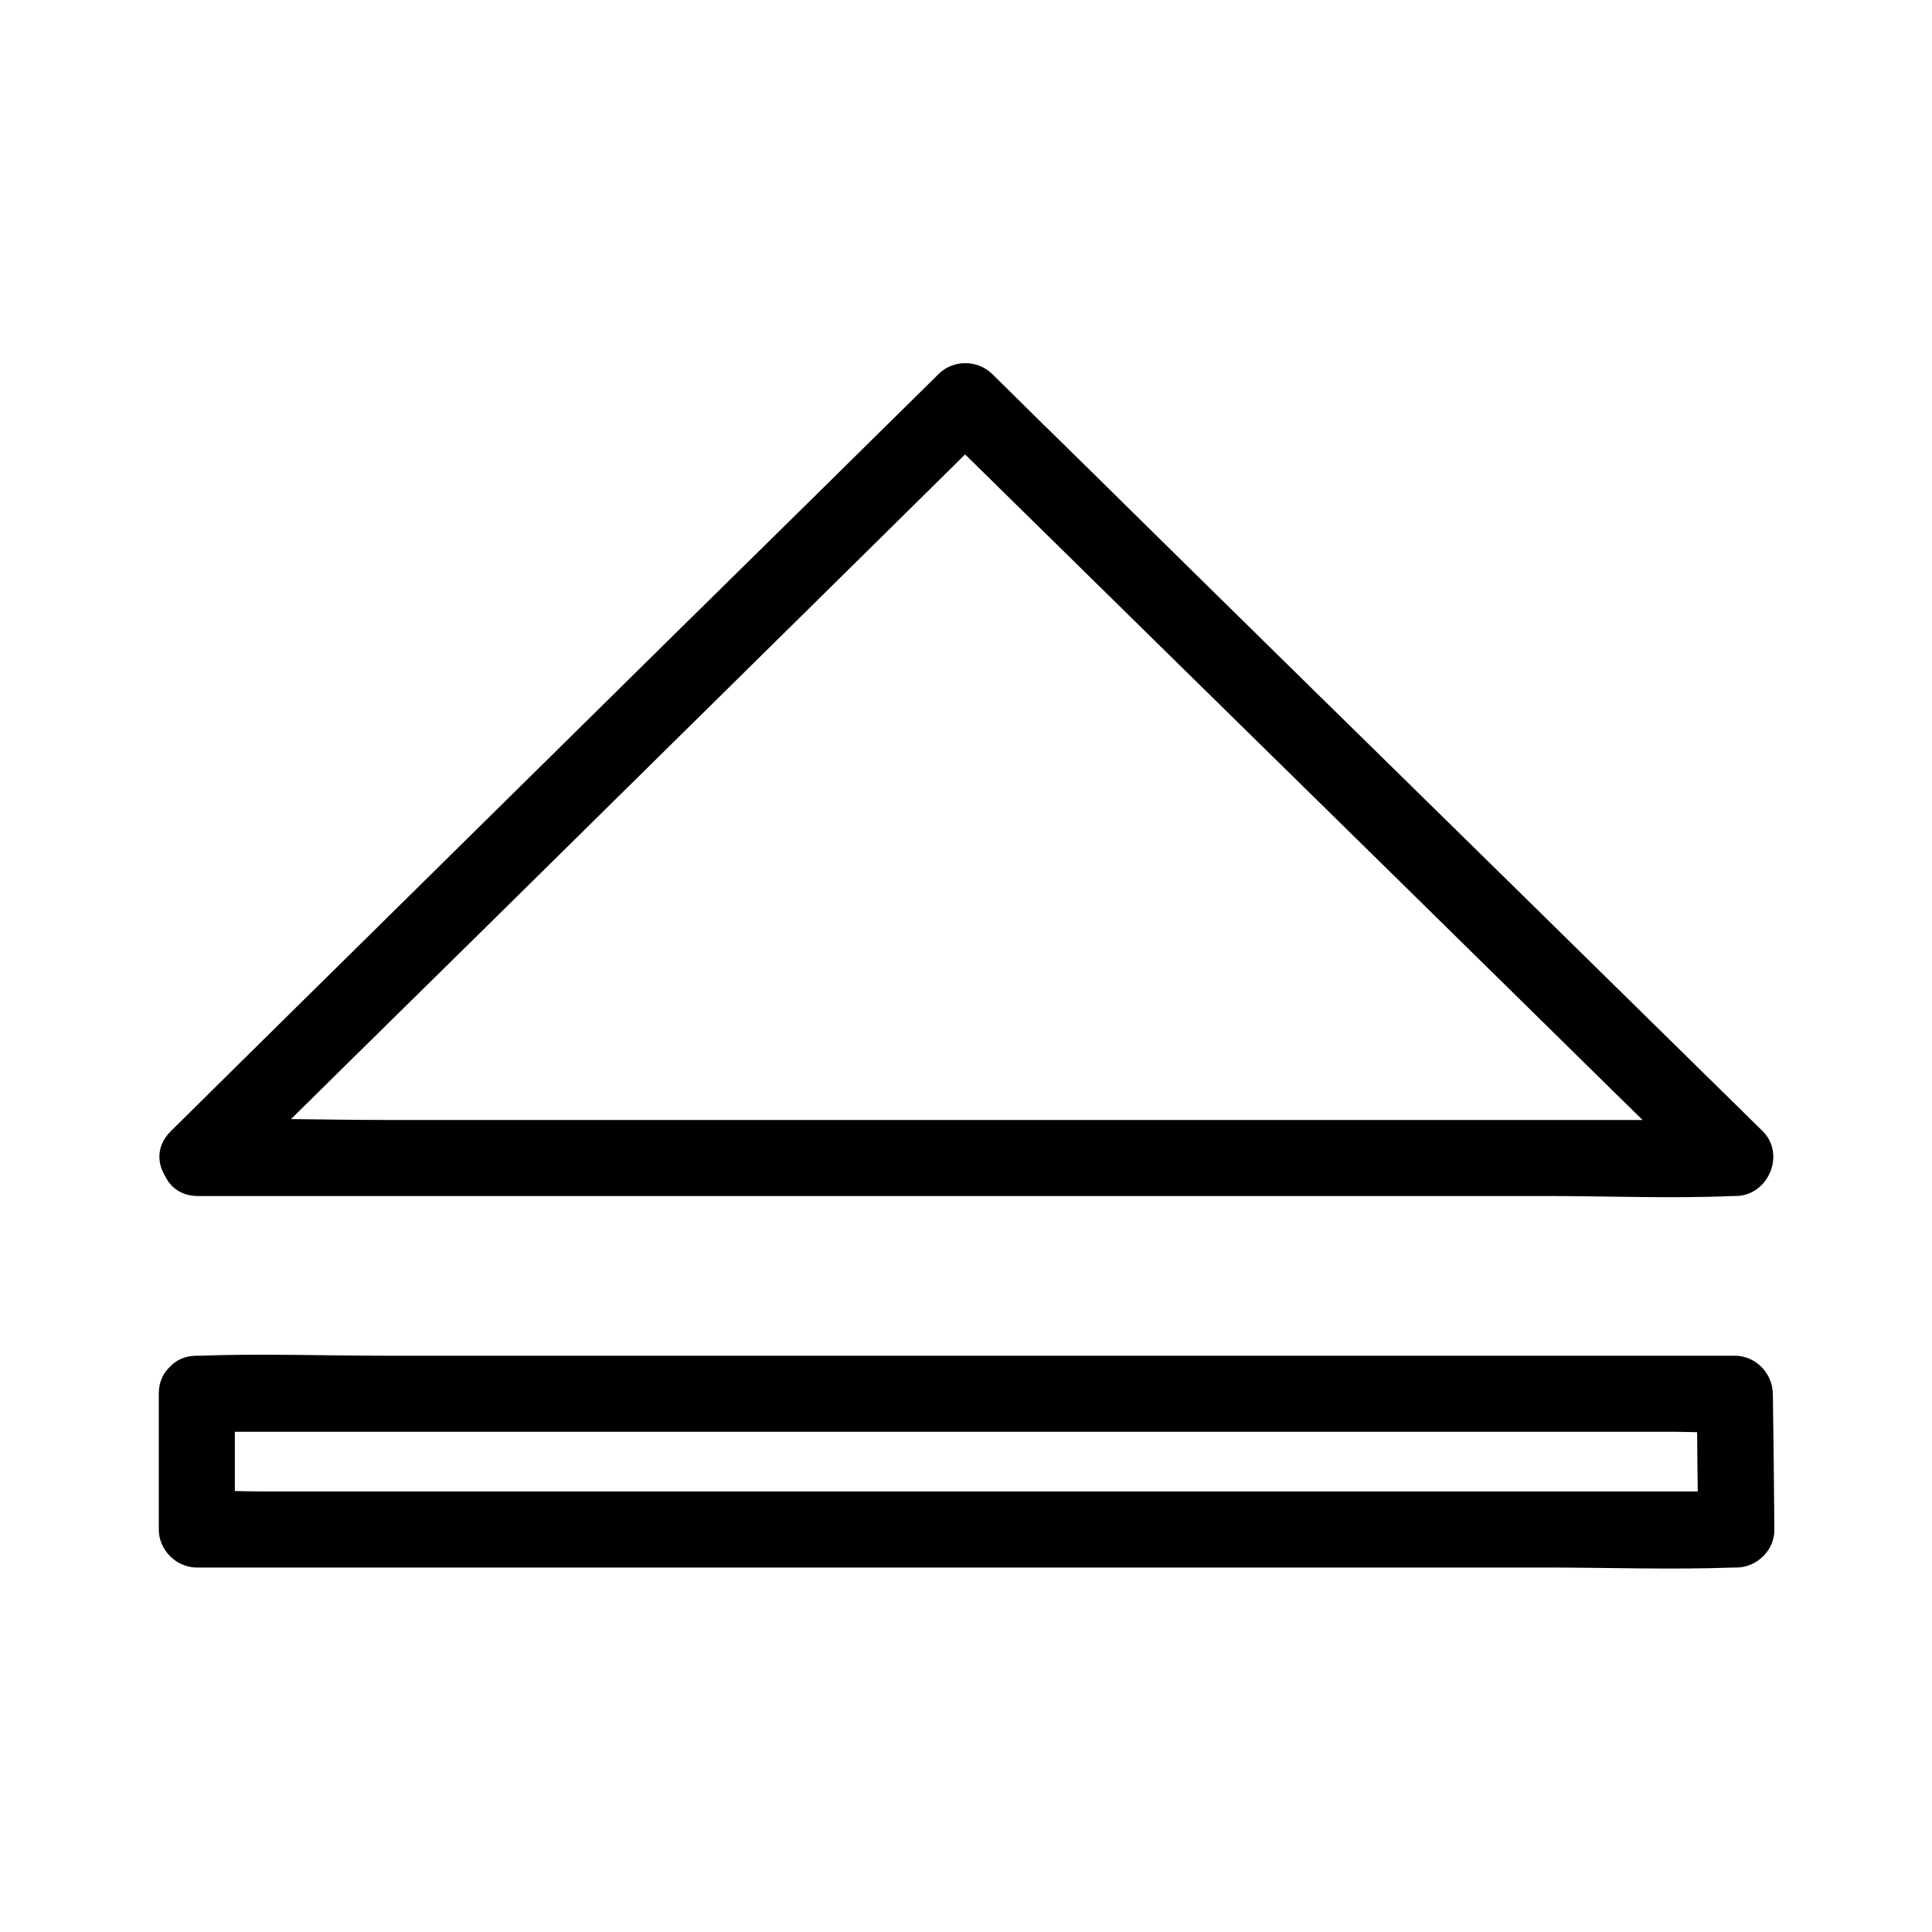
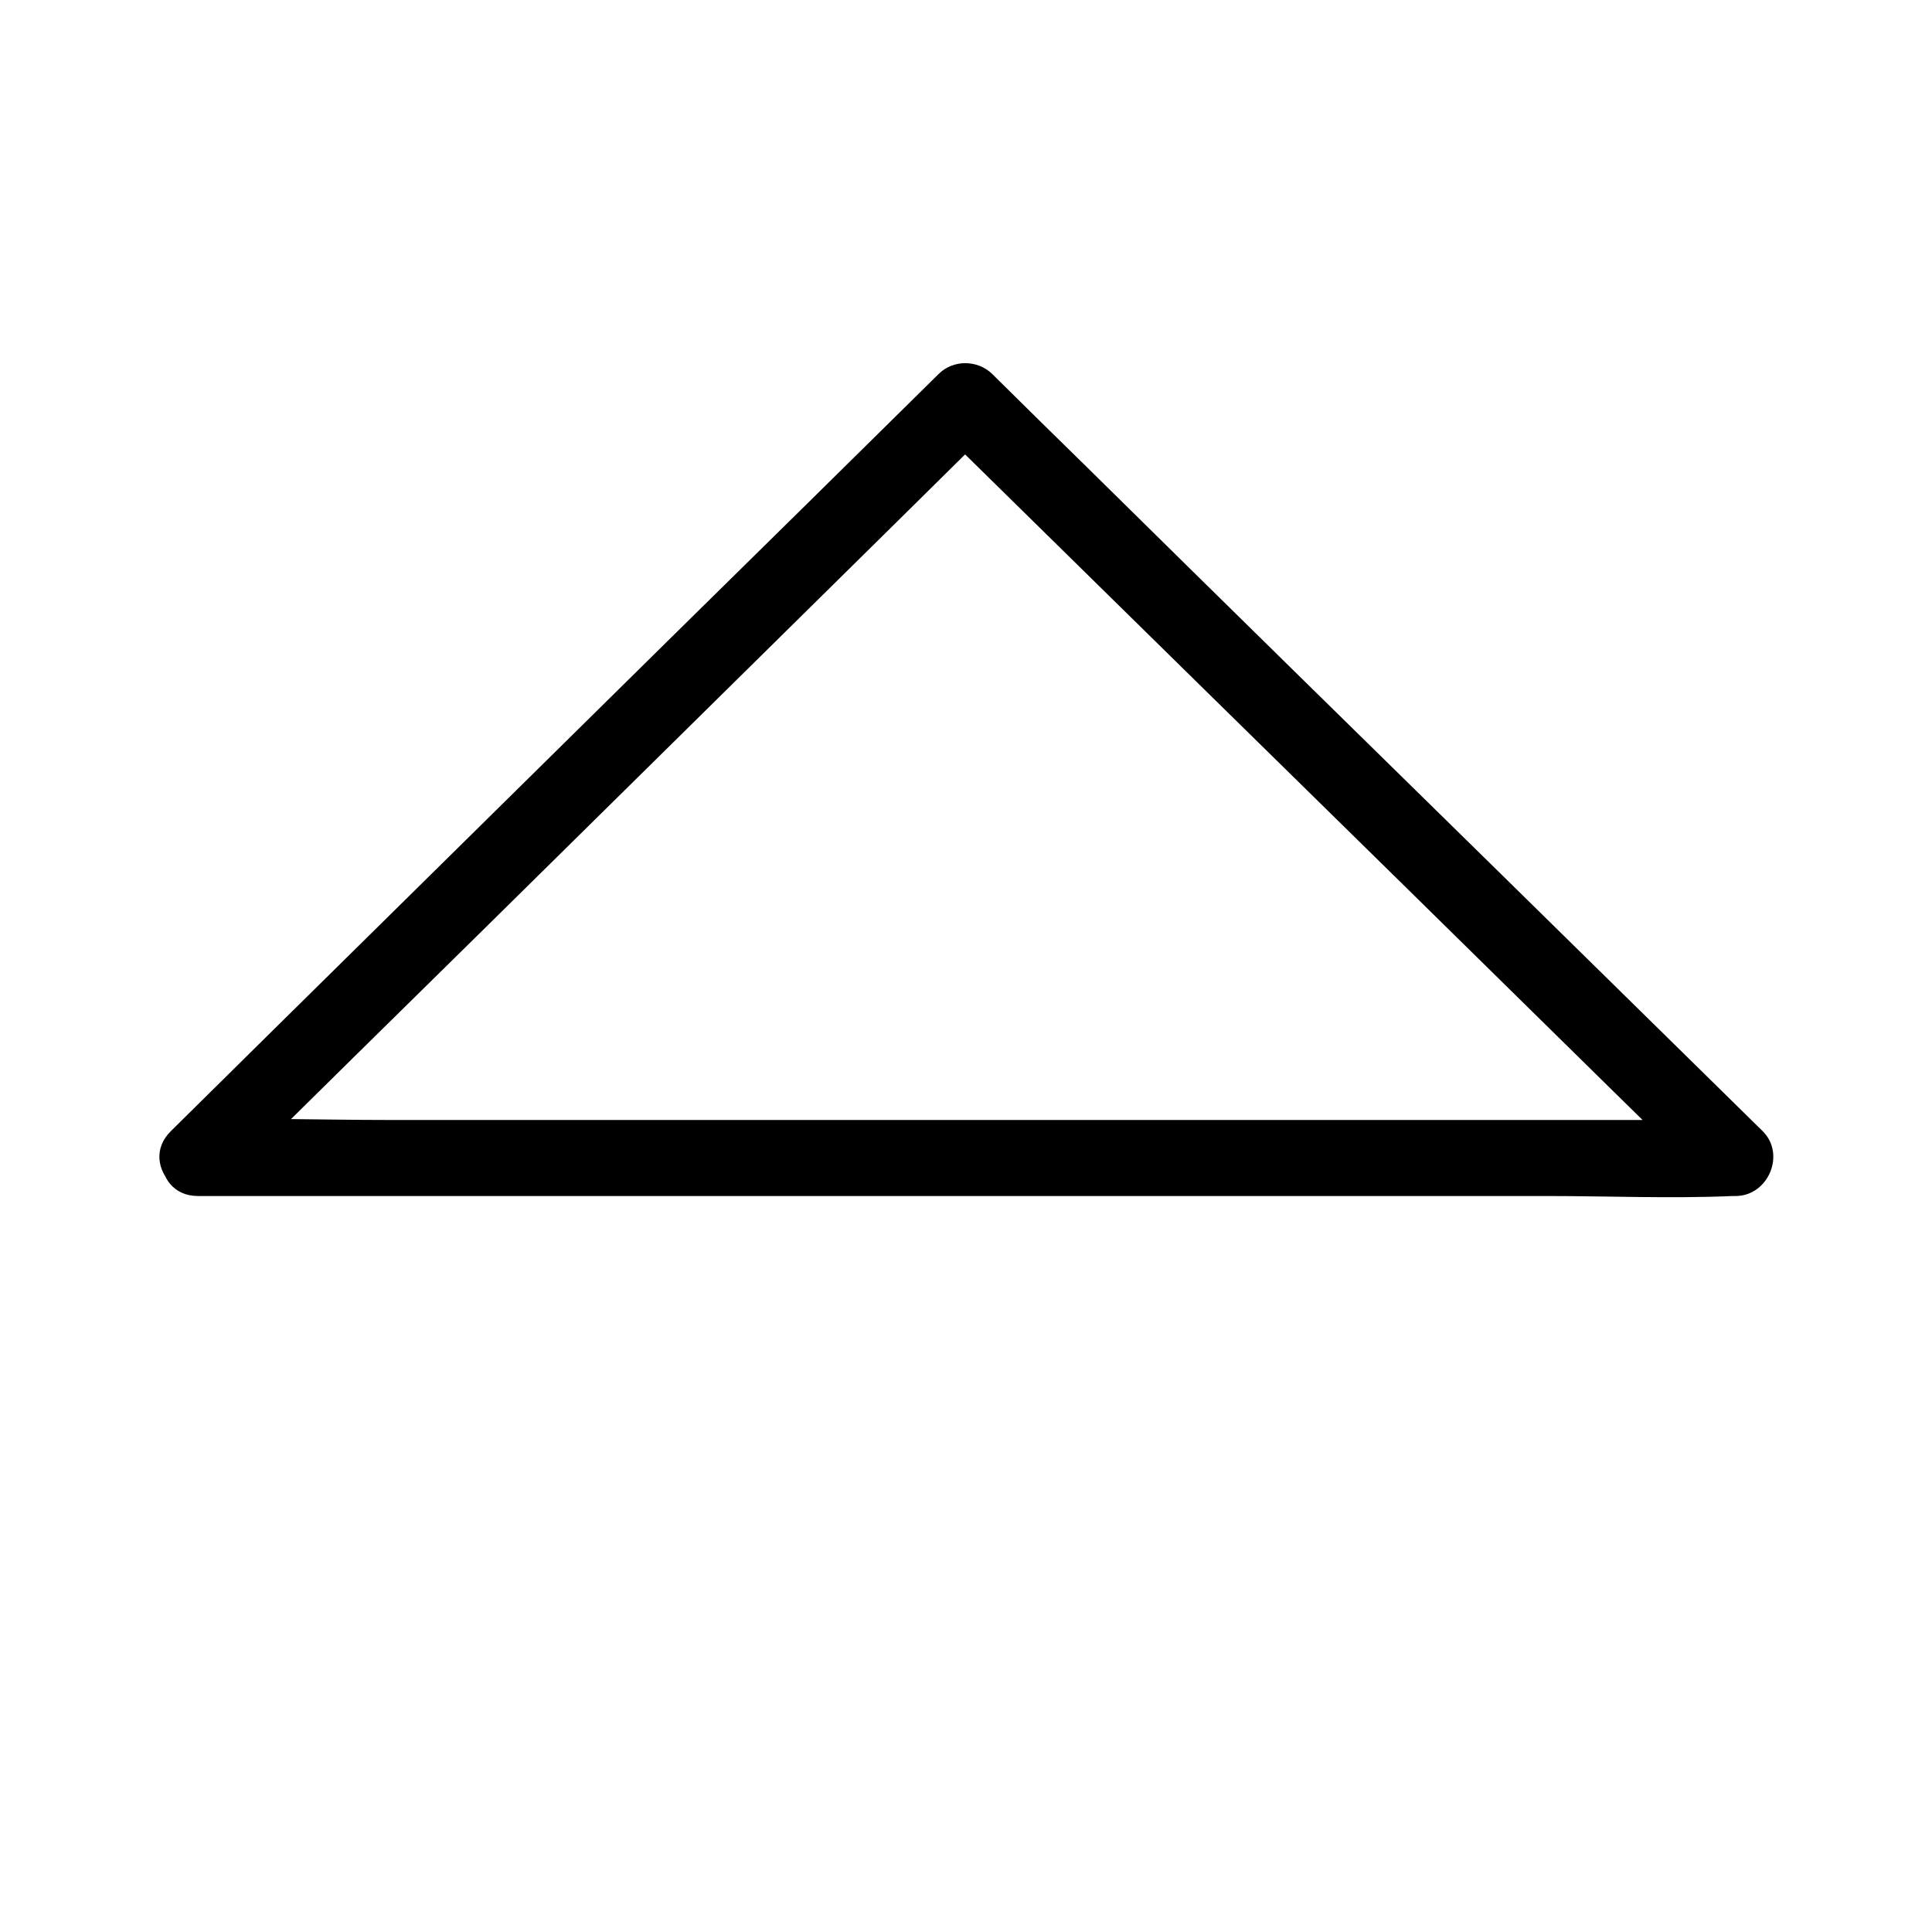
<svg xmlns="http://www.w3.org/2000/svg" fill="#000000" width="800px" height="800px" version="1.1" viewBox="144 144 512 512">
  <g>
    <path d="m203.41 458.04c22.871-22.57 45.746-45.141 68.617-67.609 36.578-36.074 73.152-72.145 109.73-108.22 8.363-8.262 16.727-16.523 25.09-24.789h-14.207c23.074 22.672 46.148 45.344 69.223 68.016 36.578 35.871 73.051 71.742 109.63 107.71 8.465 8.262 16.93 16.625 25.293 24.887 2.418-5.742 4.734-11.488 7.152-17.23h-40.508-97.336-117.79-101.77c-16.426 0-32.949-0.605-49.375 0h-0.707c-13 0-13 20.152 0 20.152h40.508 97.336 117.79 101.77c16.426 0 32.949 0.707 49.375 0h0.707c8.664 0 13.402-11.082 7.152-17.23-23.074-22.672-46.148-45.344-69.223-68.016-36.574-35.871-73.148-71.742-109.62-107.71-8.465-8.262-16.93-16.625-25.293-24.887-3.93-3.828-10.379-3.828-14.207 0-22.871 22.57-45.746 45.141-68.617 67.609-36.578 36.074-73.152 72.145-109.73 108.22-8.363 8.262-16.727 16.523-25.09 24.789-9.371 9.168 4.836 23.375 14.105 14.309z" />
-     <path d="m186.08 513.36v35.973c0 5.441 4.637 10.078 10.078 10.078h40.809 97.336 117.69 101.77c16.523 0 33.152 0.605 49.676 0h0.707c5.441 0 10.176-4.637 10.078-10.078-0.102-11.992-0.203-23.98-0.402-35.973-0.102-5.441-4.535-10.078-10.078-10.078h-40.508-97.336-117.79-101.87c-16.426 0-32.949-0.605-49.375 0h-0.707c-13 0-13 20.152 0 20.152h40.508 97.336 117.79 101.87 33.453c5.238 0 10.68 0.402 15.922 0h0.707c-3.324-3.324-6.75-6.75-10.078-10.078 0.102 11.992 0.203 23.98 0.402 35.973 3.324-3.324 6.75-6.75 10.078-10.078h-40.809-97.336-117.69-101.77-33.754c-5.238 0-10.68-0.402-15.922 0h-0.707c3.324 3.324 6.75 6.75 10.078 10.078v-35.973c-0.004-12.895-20.156-12.996-20.156 0.004z" />
  </g>
</svg>